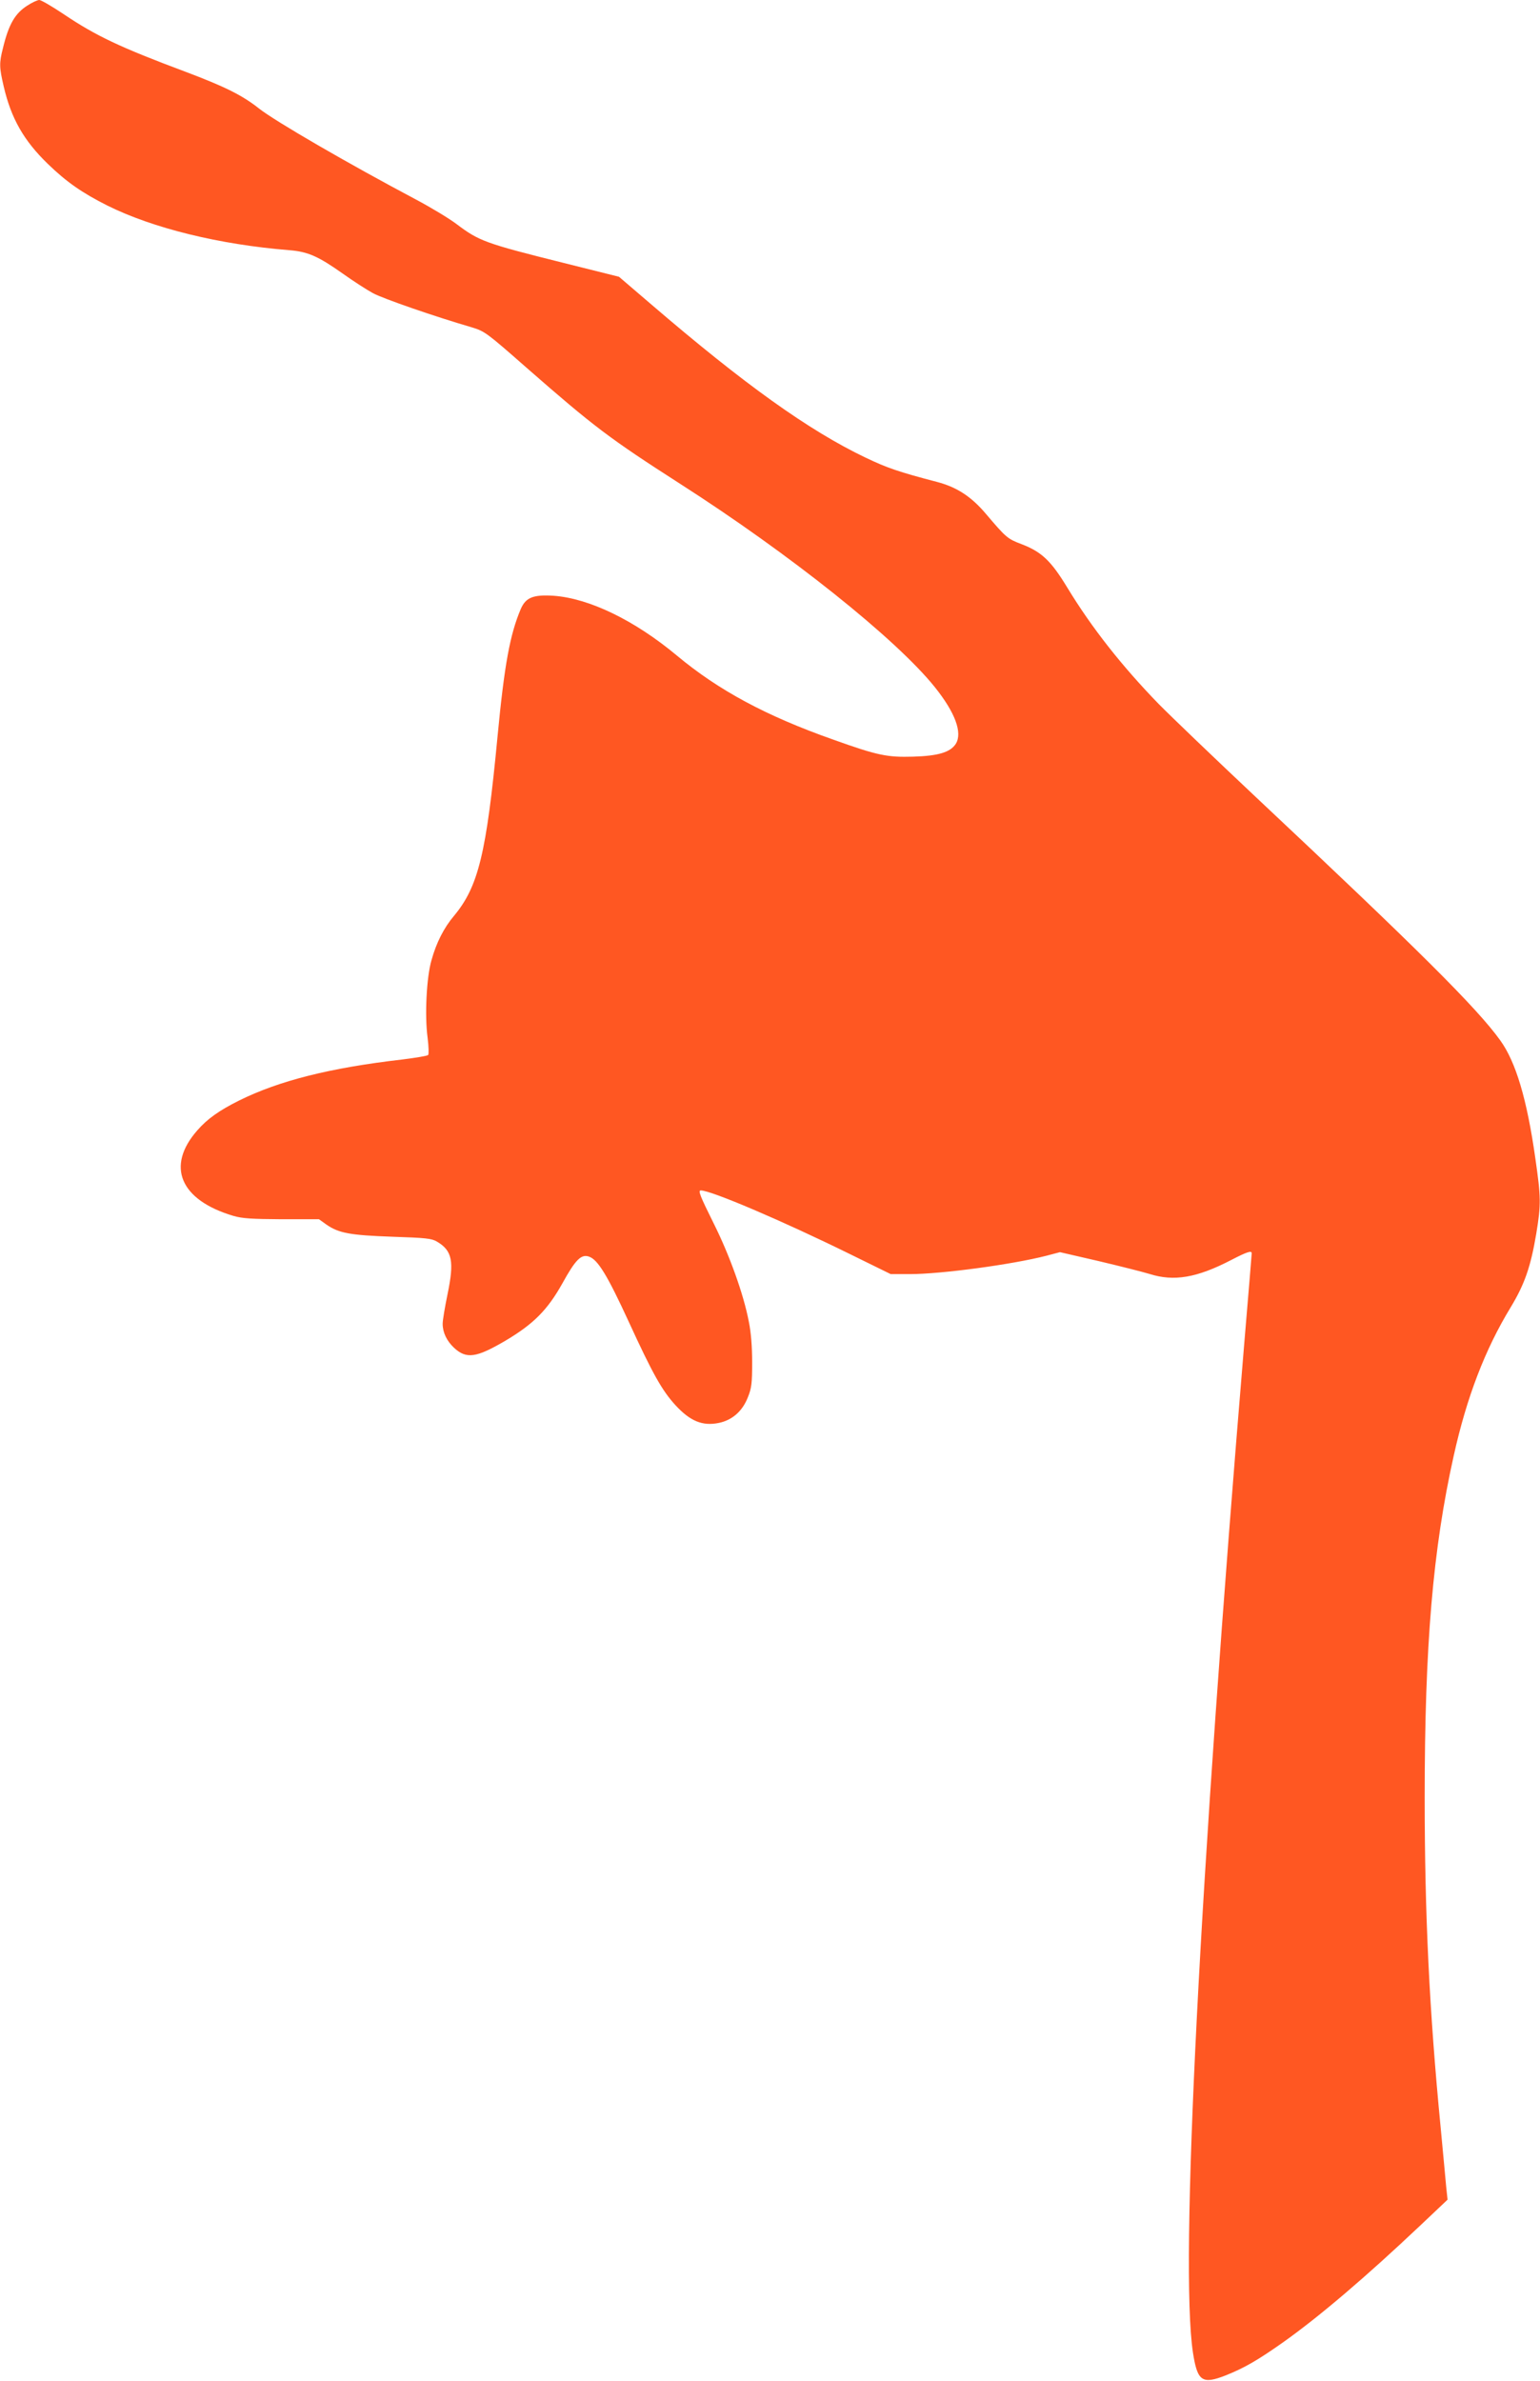
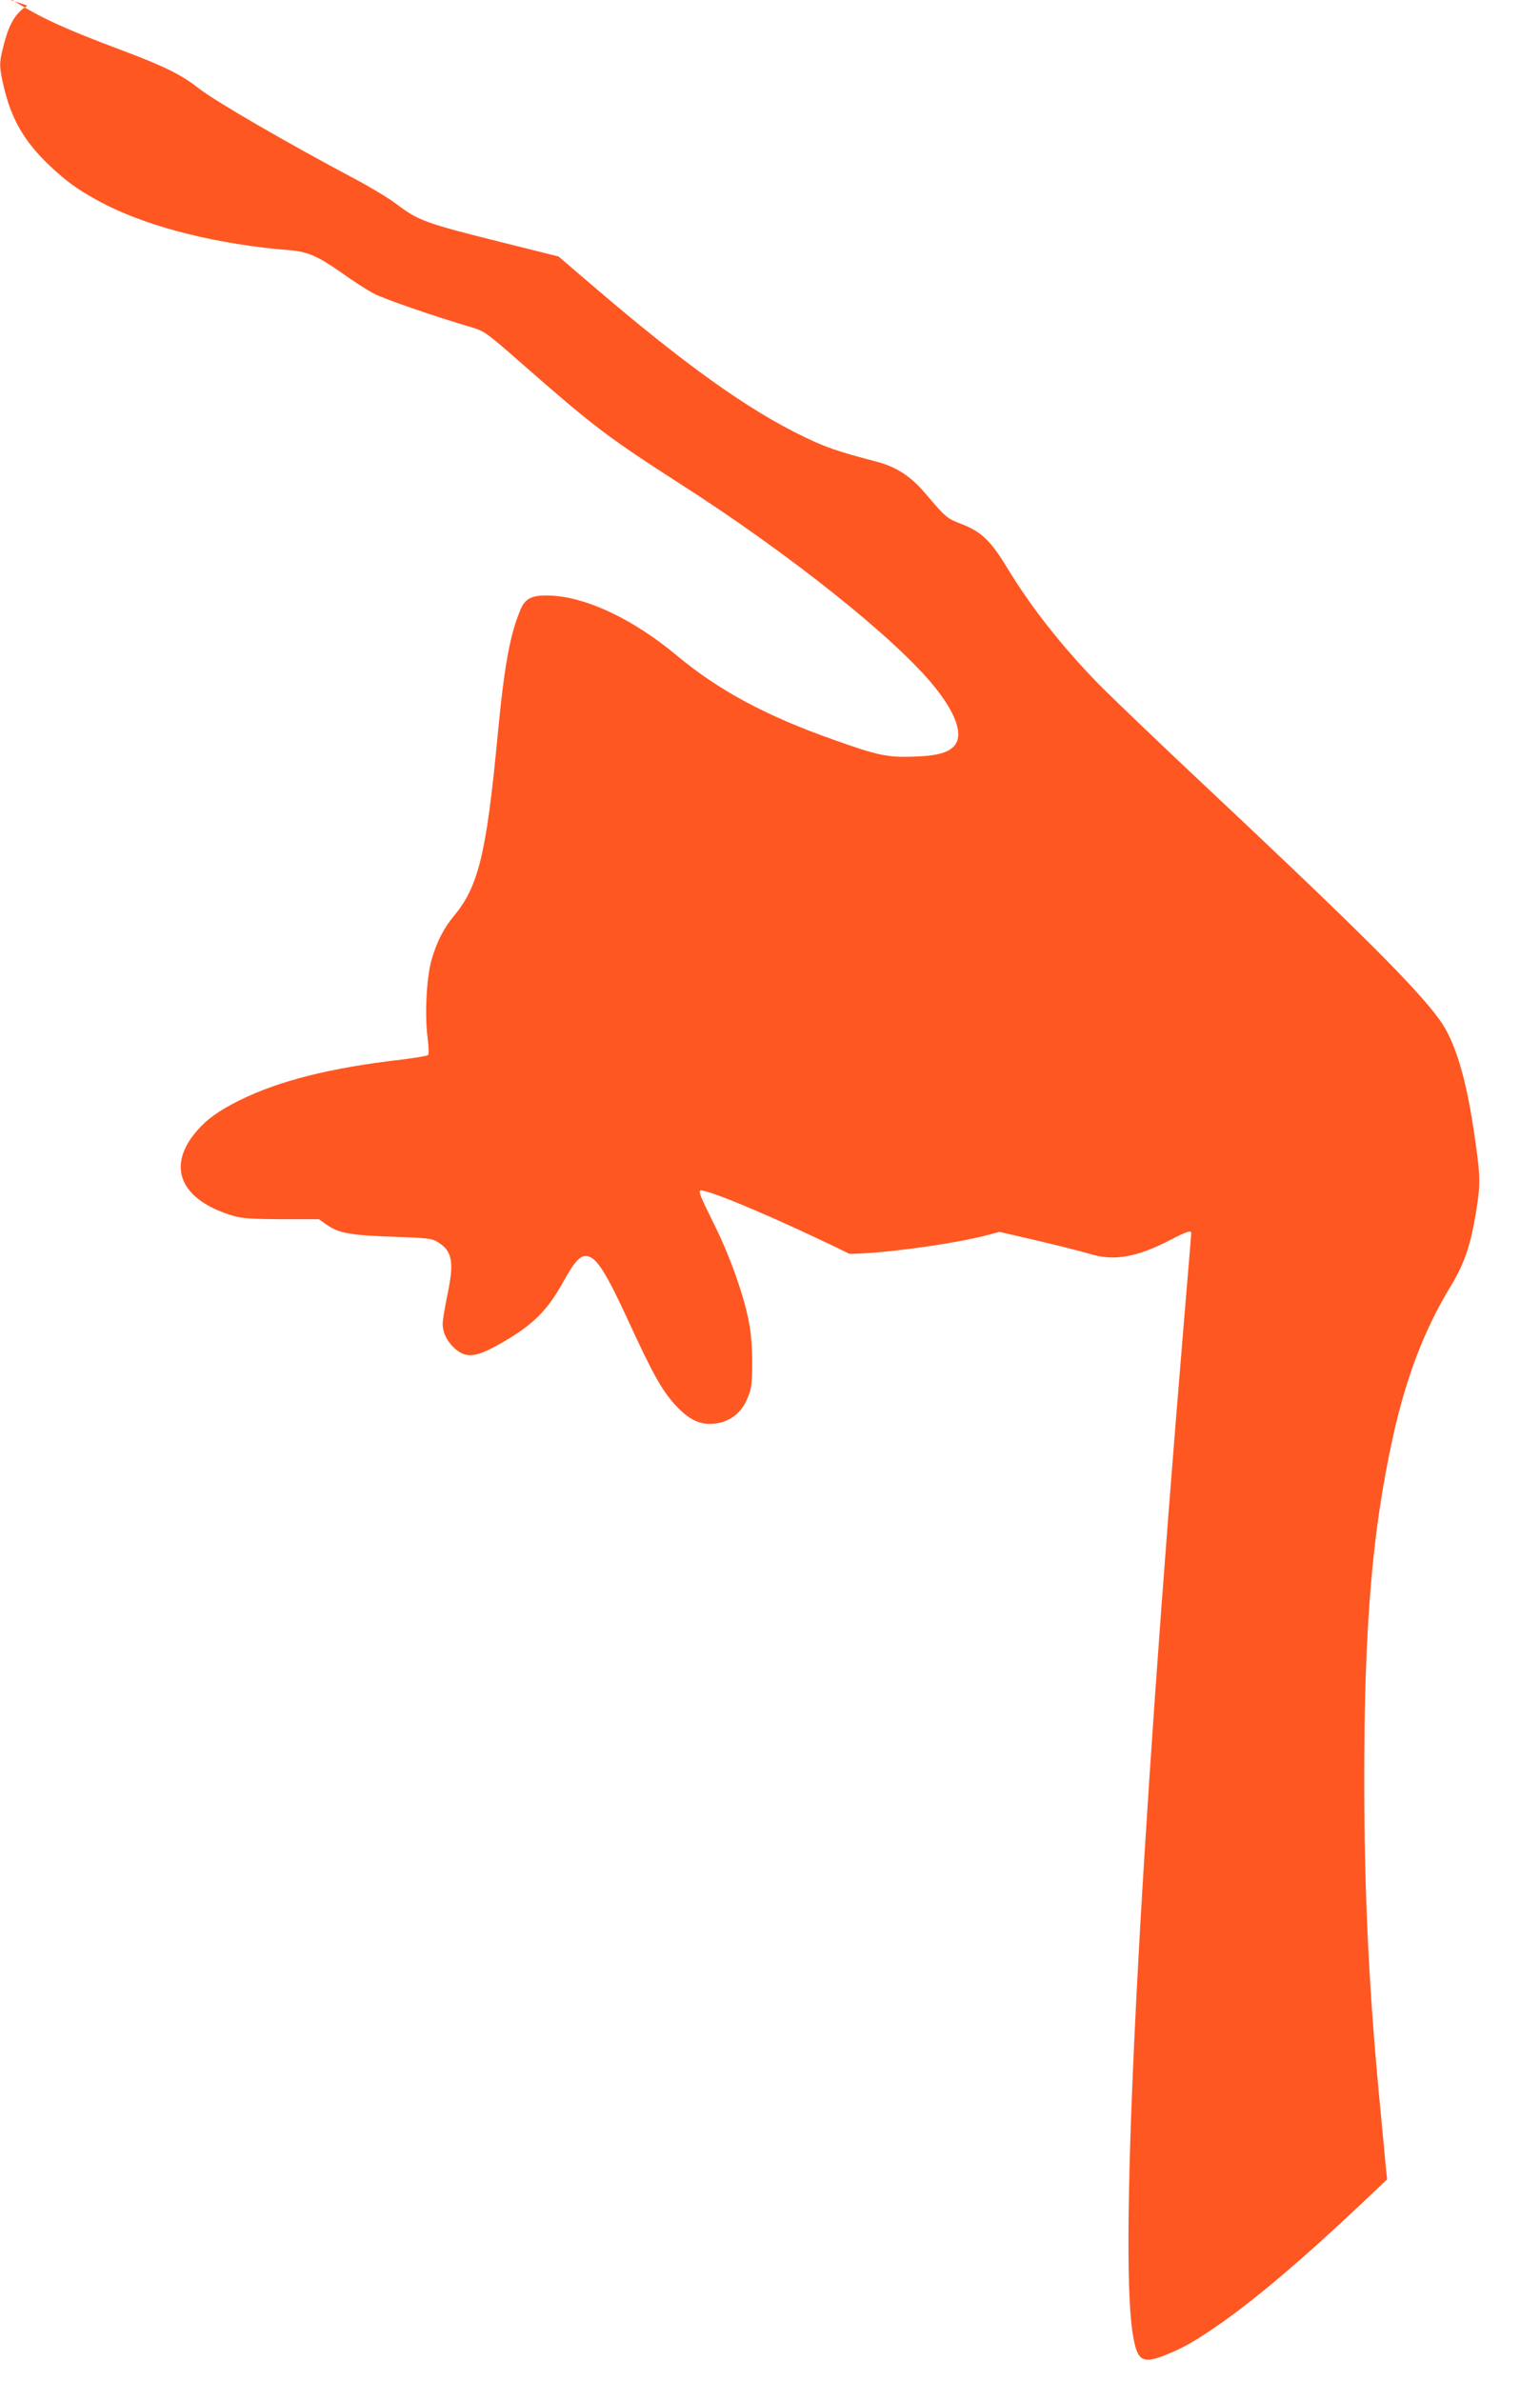
<svg xmlns="http://www.w3.org/2000/svg" version="1.0" width="828pt" height="1280pt" viewBox="0 0 828 1280" preserveAspectRatio="xMidYMid meet">
  <g transform="translate(0,1280) scale(0.1,-0.1)" fill="#ff5722" stroke="none">
-     <path d="M147 12770 c-66 -42 -100 -100 -131 -228 -21 -82 -20 -104 4 -207 40 -172 108 -291 237 -416 101 -98 185 -156 320 -224 245 -122 603 -210 978 -240 100 -8 155 -32 288 -126 56 -40 129 -87 162 -105 53 -29 330 -125 532 -184 69 -21 79 -28 294 -217 362 -317 447 -381 824 -623 595 -381 1164 -836 1371 -1094 109 -136 150 -245 113 -305 -29 -45 -93 -65 -229 -69 -140 -4 -191 6 -431 92 -360 127 -616 265 -839 451 -229 191 -472 308 -663 322 -110 7 -150 -9 -177 -71 -58 -137 -88 -298 -125 -686 -60 -631 -103 -807 -235 -965 -53 -63 -94 -143 -120 -237 -27 -92 -37 -299 -21 -417 6 -47 7 -89 3 -93 -5 -5 -67 -15 -138 -24 -390 -45 -663 -114 -879 -221 -106 -53 -170 -98 -224 -160 -170 -193 -93 -375 194 -460 48 -14 99 -17 260 -18 l200 0 39 -28 c67 -47 129 -58 355 -66 180 -6 211 -9 240 -26 83 -49 94 -106 57 -284 -14 -68 -26 -139 -26 -158 0 -47 22 -92 61 -129 67 -62 120 -54 278 39 150 89 225 165 304 306 71 129 102 160 144 145 47 -16 98 -99 213 -349 129 -281 179 -370 251 -449 80 -87 146 -114 234 -96 72 15 127 63 156 138 20 49 23 76 23 187 0 84 -6 162 -18 220 -28 147 -104 358 -188 526 -75 151 -86 179 -70 179 57 -1 435 -162 799 -341 l222 -109 103 0 c167 0 548 51 735 99 l72 19 208 -48 c114 -27 237 -58 273 -69 132 -42 255 -21 440 75 85 44 110 52 110 36 0 -5 -18 -222 -40 -483 -241 -2893 -347 -4961 -276 -5427 24 -155 49 -173 178 -122 100 40 172 82 308 178 197 140 446 353 734 625 l149 141 -7 65 c-3 37 -17 181 -30 321 -61 630 -86 1144 -86 1776 0 819 44 1335 156 1837 70 316 169 573 306 798 75 124 108 218 138 397 26 158 25 195 -5 404 -45 318 -105 519 -189 635 -124 173 -442 489 -1311 1305 -220 207 -457 434 -526 504 -196 202 -358 407 -490 624 -88 145 -138 193 -248 235 -74 28 -82 35 -189 161 -80 95 -158 145 -264 173 -207 54 -270 76 -385 131 -305 146 -650 393 -1151 823 l-174 149 -296 74 c-425 106 -456 118 -577 209 -38 29 -137 89 -220 133 -362 192 -754 419 -843 489 -91 72 -185 118 -397 198 -348 130 -481 193 -653 309 -63 42 -121 76 -131 76 -9 0 -38 -13 -64 -30z" />
+     <path d="M147 12770 c-66 -42 -100 -100 -131 -228 -21 -82 -20 -104 4 -207 40 -172 108 -291 237 -416 101 -98 185 -156 320 -224 245 -122 603 -210 978 -240 100 -8 155 -32 288 -126 56 -40 129 -87 162 -105 53 -29 330 -125 532 -184 69 -21 79 -28 294 -217 362 -317 447 -381 824 -623 595 -381 1164 -836 1371 -1094 109 -136 150 -245 113 -305 -29 -45 -93 -65 -229 -69 -140 -4 -191 6 -431 92 -360 127 -616 265 -839 451 -229 191 -472 308 -663 322 -110 7 -150 -9 -177 -71 -58 -137 -88 -298 -125 -686 -60 -631 -103 -807 -235 -965 -53 -63 -94 -143 -120 -237 -27 -92 -37 -299 -21 -417 6 -47 7 -89 3 -93 -5 -5 -67 -15 -138 -24 -390 -45 -663 -114 -879 -221 -106 -53 -170 -98 -224 -160 -170 -193 -93 -375 194 -460 48 -14 99 -17 260 -18 l200 0 39 -28 c67 -47 129 -58 355 -66 180 -6 211 -9 240 -26 83 -49 94 -106 57 -284 -14 -68 -26 -139 -26 -158 0 -47 22 -92 61 -129 67 -62 120 -54 278 39 150 89 225 165 304 306 71 129 102 160 144 145 47 -16 98 -99 213 -349 129 -281 179 -370 251 -449 80 -87 146 -114 234 -96 72 15 127 63 156 138 20 49 23 76 23 187 0 84 -6 162 -18 220 -28 147 -104 358 -188 526 -75 151 -86 179 -70 179 57 -1 435 -162 799 -341 c167 0 548 51 735 99 l72 19 208 -48 c114 -27 237 -58 273 -69 132 -42 255 -21 440 75 85 44 110 52 110 36 0 -5 -18 -222 -40 -483 -241 -2893 -347 -4961 -276 -5427 24 -155 49 -173 178 -122 100 40 172 82 308 178 197 140 446 353 734 625 l149 141 -7 65 c-3 37 -17 181 -30 321 -61 630 -86 1144 -86 1776 0 819 44 1335 156 1837 70 316 169 573 306 798 75 124 108 218 138 397 26 158 25 195 -5 404 -45 318 -105 519 -189 635 -124 173 -442 489 -1311 1305 -220 207 -457 434 -526 504 -196 202 -358 407 -490 624 -88 145 -138 193 -248 235 -74 28 -82 35 -189 161 -80 95 -158 145 -264 173 -207 54 -270 76 -385 131 -305 146 -650 393 -1151 823 l-174 149 -296 74 c-425 106 -456 118 -577 209 -38 29 -137 89 -220 133 -362 192 -754 419 -843 489 -91 72 -185 118 -397 198 -348 130 -481 193 -653 309 -63 42 -121 76 -131 76 -9 0 -38 -13 -64 -30z" />
  </g>
</svg>